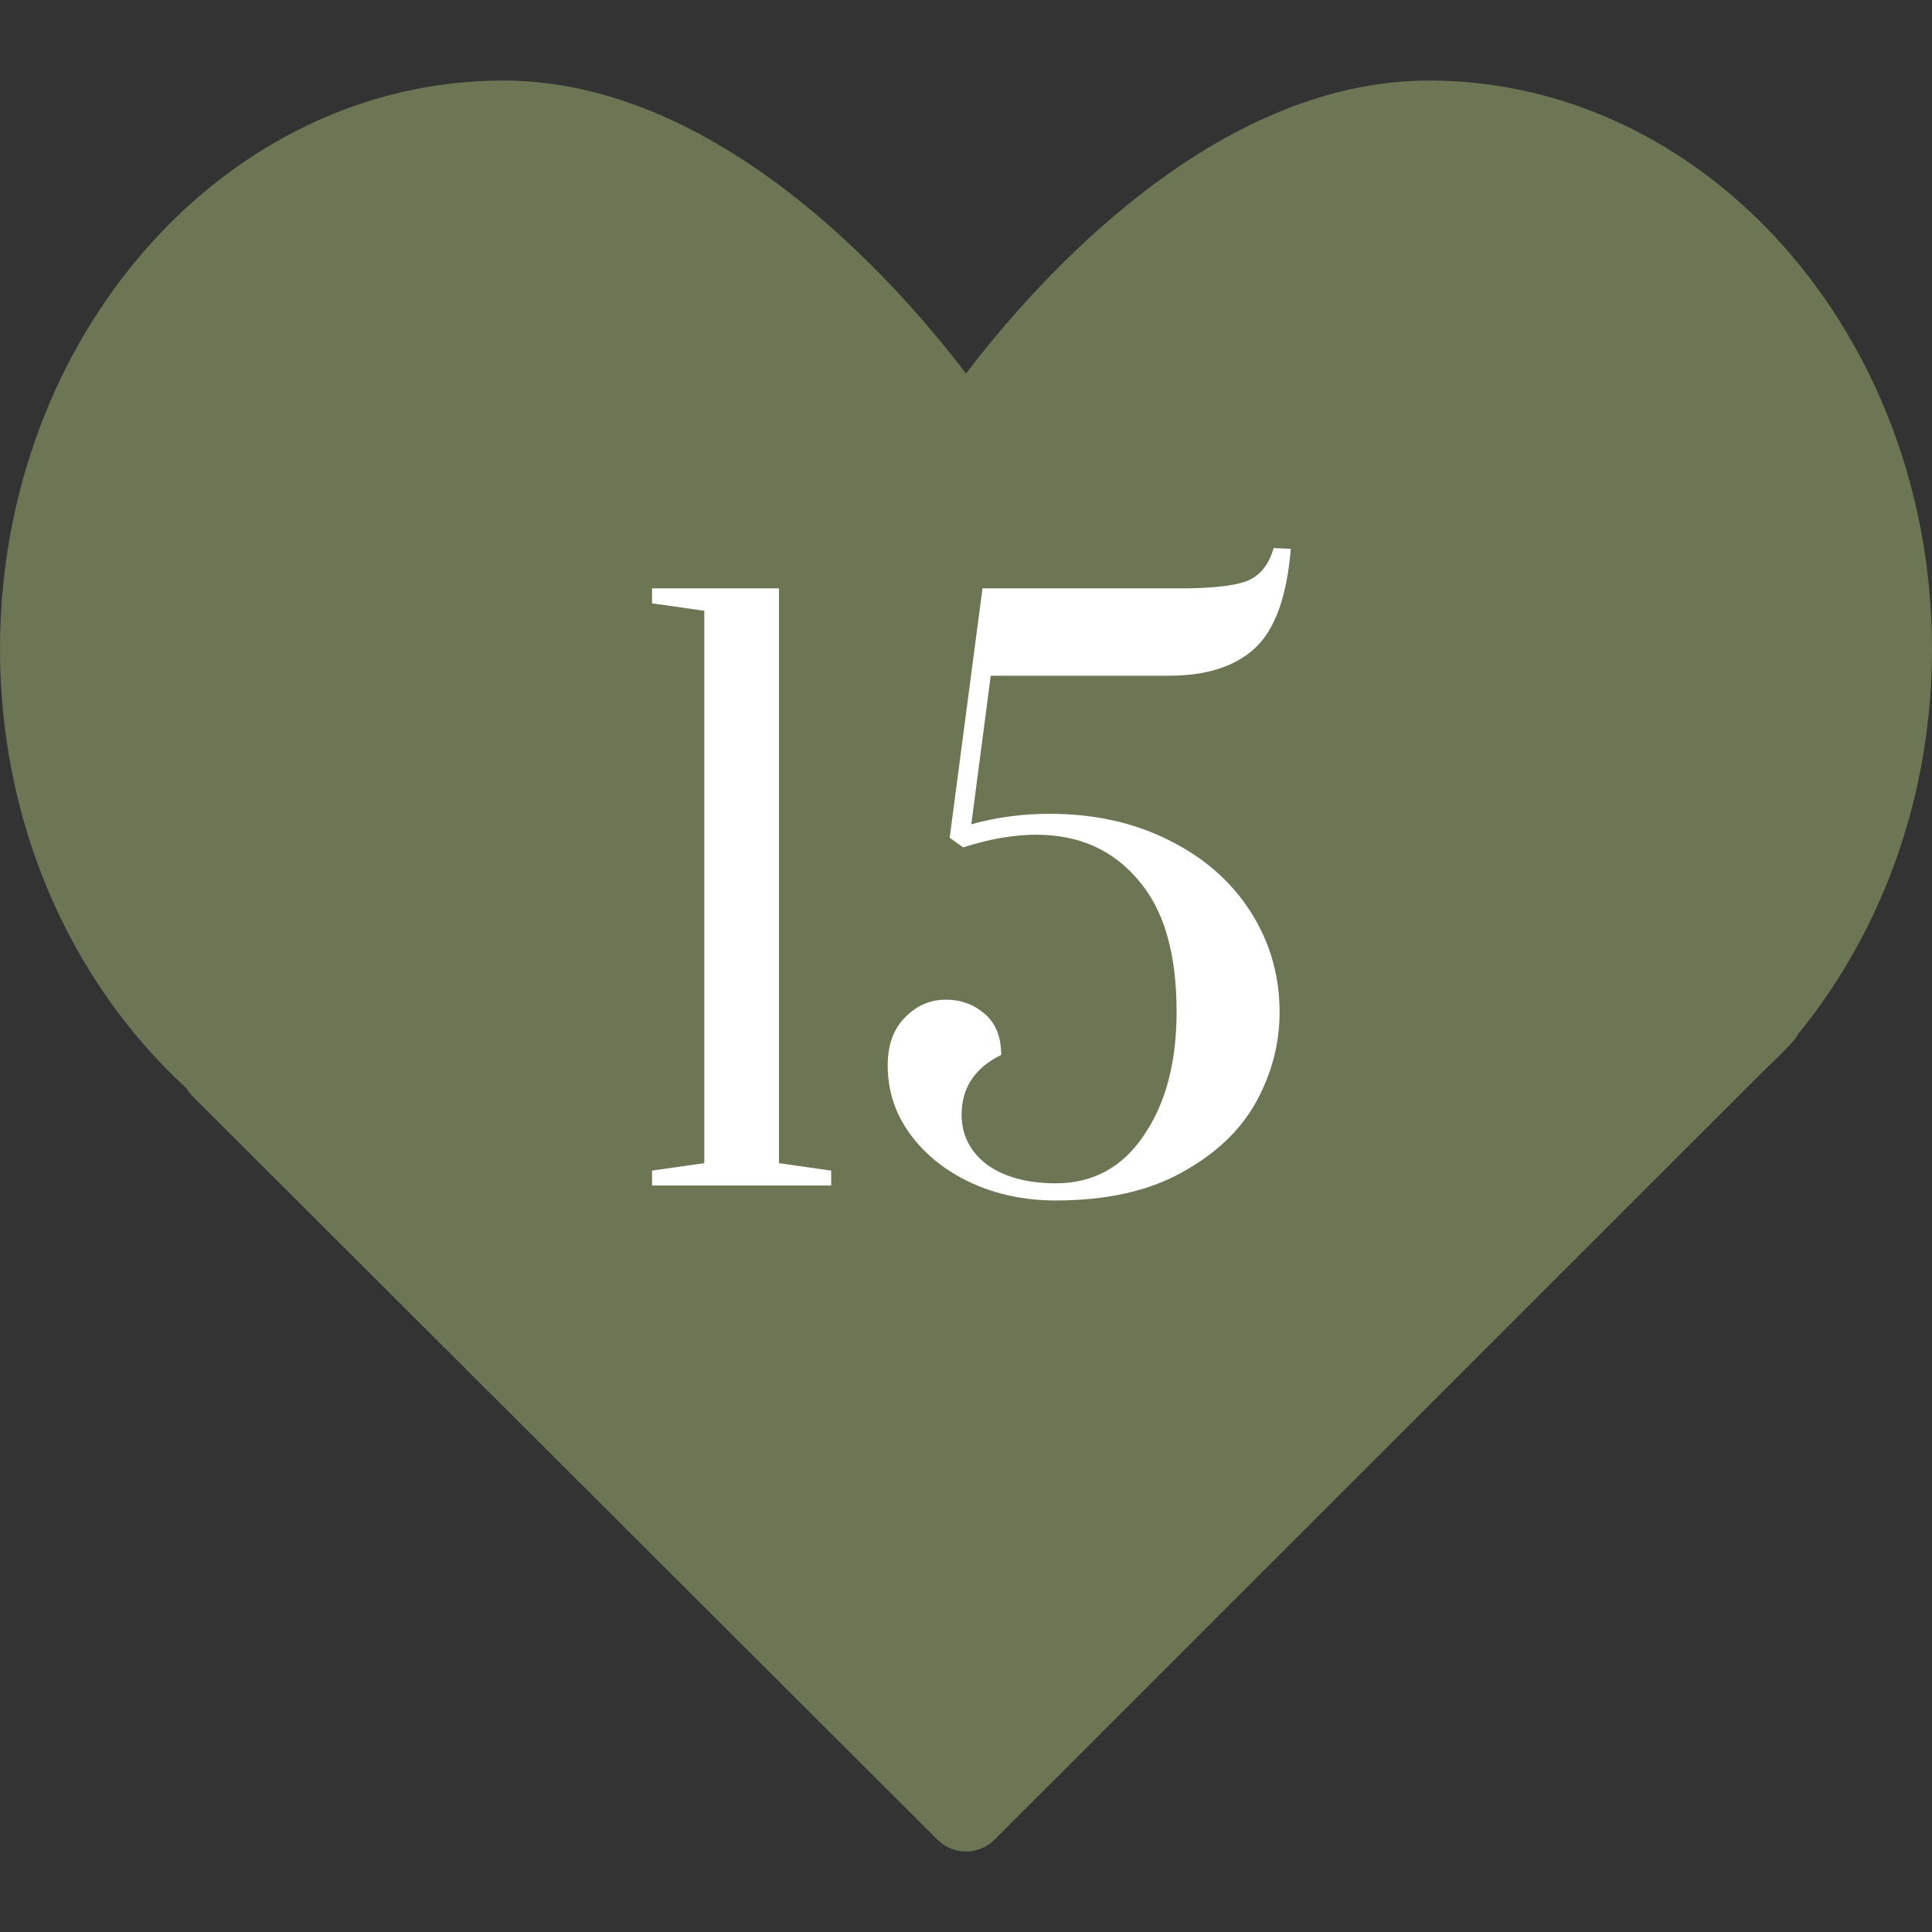
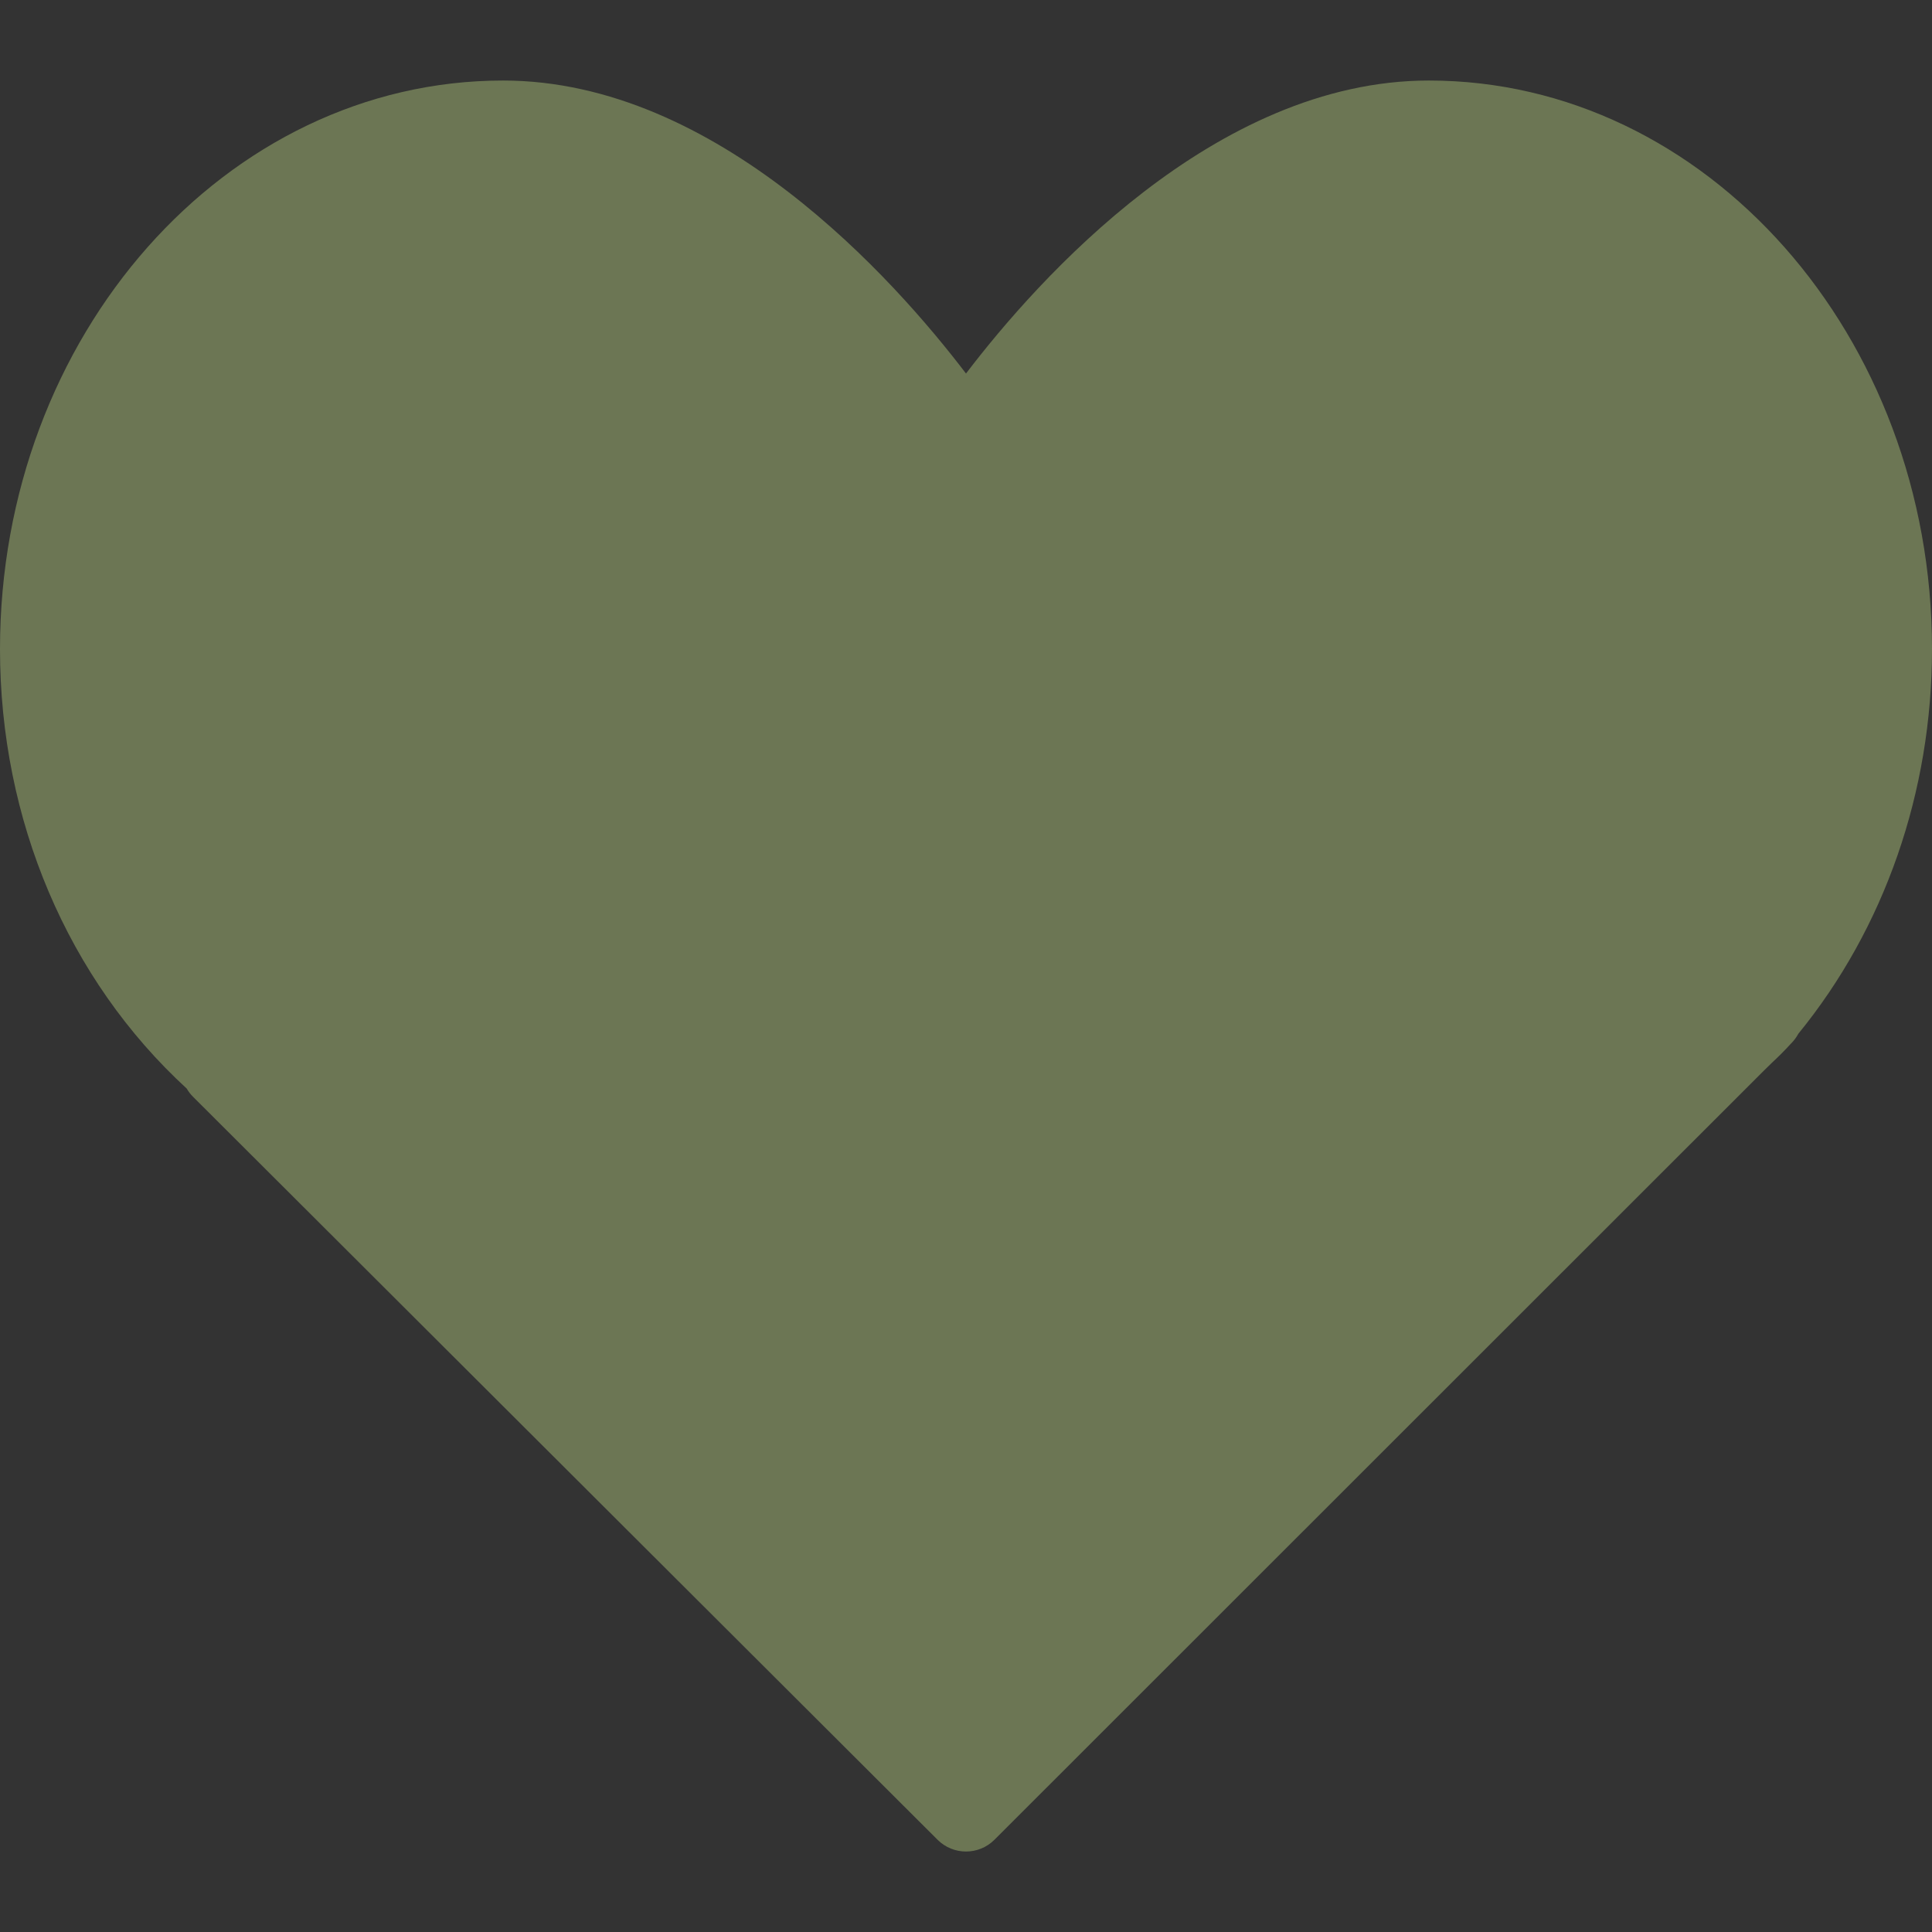
<svg xmlns="http://www.w3.org/2000/svg" width="44" height="44" viewBox="0 0 44 44" fill="none">
  <rect x="0" y="0" width="44" height="44" fill="#333333" stroke="none" />
  <path d="M32.542 1.834C27.661 1.834 23.63 6.367 22 8.507C20.37 6.367 16.339 1.834 11.458 1.834C5.14 1.834 0 7.643 0 14.782C0 18.677 1.546 22.307 4.252 24.791C4.291 24.859 4.34 24.922 4.396 24.978L21.353 41.9C21.532 42.078 21.765 42.167 22 42.167C22.235 42.167 22.469 42.078 22.648 41.899L40.169 24.385L40.349 24.209C40.493 24.074 40.634 23.937 40.793 23.762C40.859 23.696 40.913 23.623 40.956 23.543C42.92 21.137 44 18.033 44 14.782C44 7.643 38.86 1.834 32.542 1.834Z" fill="url(#paint0_linear_1222_15690)" />
-   <path d="M14.85 27V26.66L16.04 26.49V13.91L14.85 13.74V13.4H17.74V26.49L18.93 26.66V27H14.85ZM24.042 27.34C23.34 27.34 22.694 27.204 22.104 26.932C21.526 26.66 21.067 26.292 20.727 25.827C20.387 25.362 20.217 24.841 20.217 24.263C20.217 23.798 20.348 23.436 20.608 23.175C20.869 22.903 21.181 22.767 21.543 22.767C21.883 22.767 22.178 22.875 22.427 23.09C22.677 23.305 22.801 23.617 22.801 24.025C22.201 24.32 21.9 24.773 21.9 25.385C21.9 25.85 22.093 26.229 22.478 26.524C22.875 26.807 23.396 26.949 24.042 26.949C24.892 26.949 25.561 26.586 26.048 25.861C26.547 25.136 26.796 24.195 26.796 23.039C26.796 21.702 26.502 20.699 25.912 20.03C25.334 19.35 24.564 19.01 23.6 19.01C23.09 19.01 22.535 19.106 21.934 19.299L21.628 19.078L22.376 13.4H26.881C27.561 13.4 28.054 13.349 28.36 13.247C28.678 13.134 28.893 12.879 29.006 12.482L29.397 12.499C29.307 13.598 29.029 14.358 28.564 14.777C28.111 15.185 27.465 15.389 26.626 15.389H22.563L22.121 18.772C22.688 18.613 23.283 18.534 23.906 18.534C24.915 18.534 25.816 18.732 26.609 19.129C27.414 19.526 28.037 20.07 28.479 20.761C28.921 21.452 29.142 22.217 29.142 23.056C29.142 23.77 28.961 24.456 28.598 25.113C28.236 25.759 27.669 26.292 26.898 26.711C26.139 27.13 25.187 27.34 24.042 27.34Z" fill="white" />
  <defs>
    <linearGradient id="paint0_linear_1222_15690" x1="-1.833" y1="22.001" x2="28.632" y2="81.245" gradientUnits="userSpaceOnUse">
      <stop stop-color="#6C7654" />
      <stop offset="1" stop-color="#6C7654" />
    </linearGradient>
  </defs>
</svg>